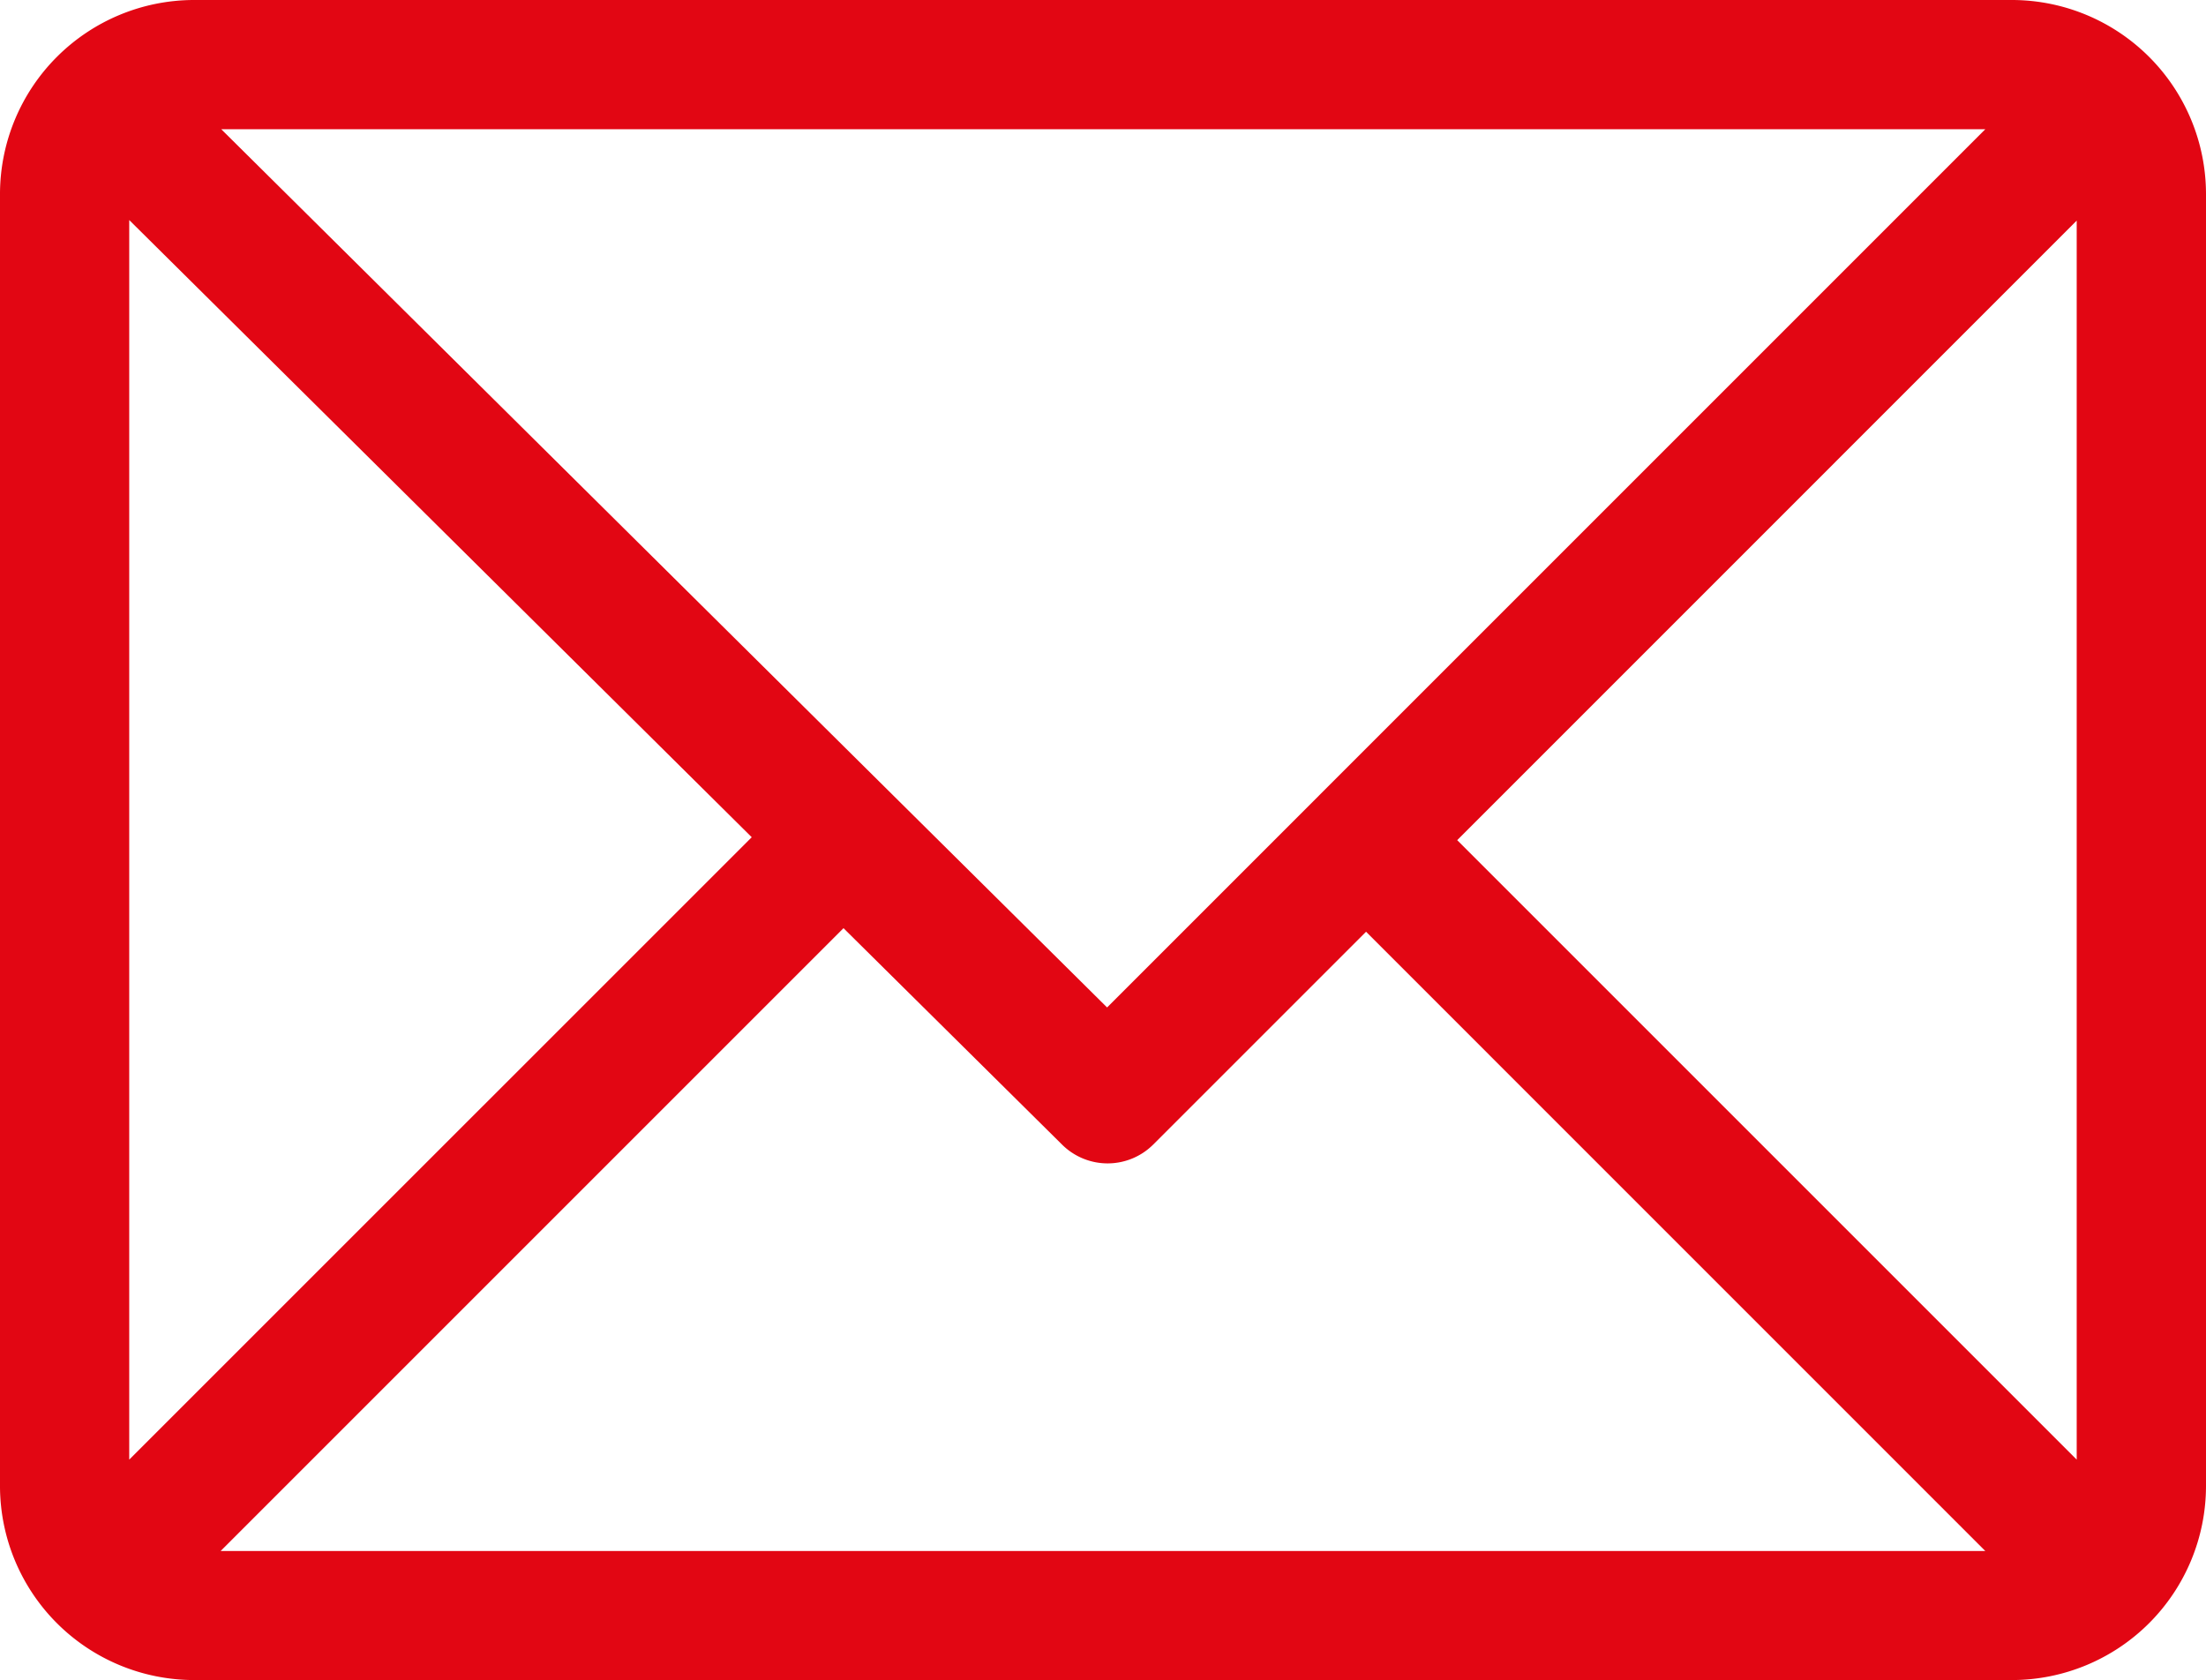
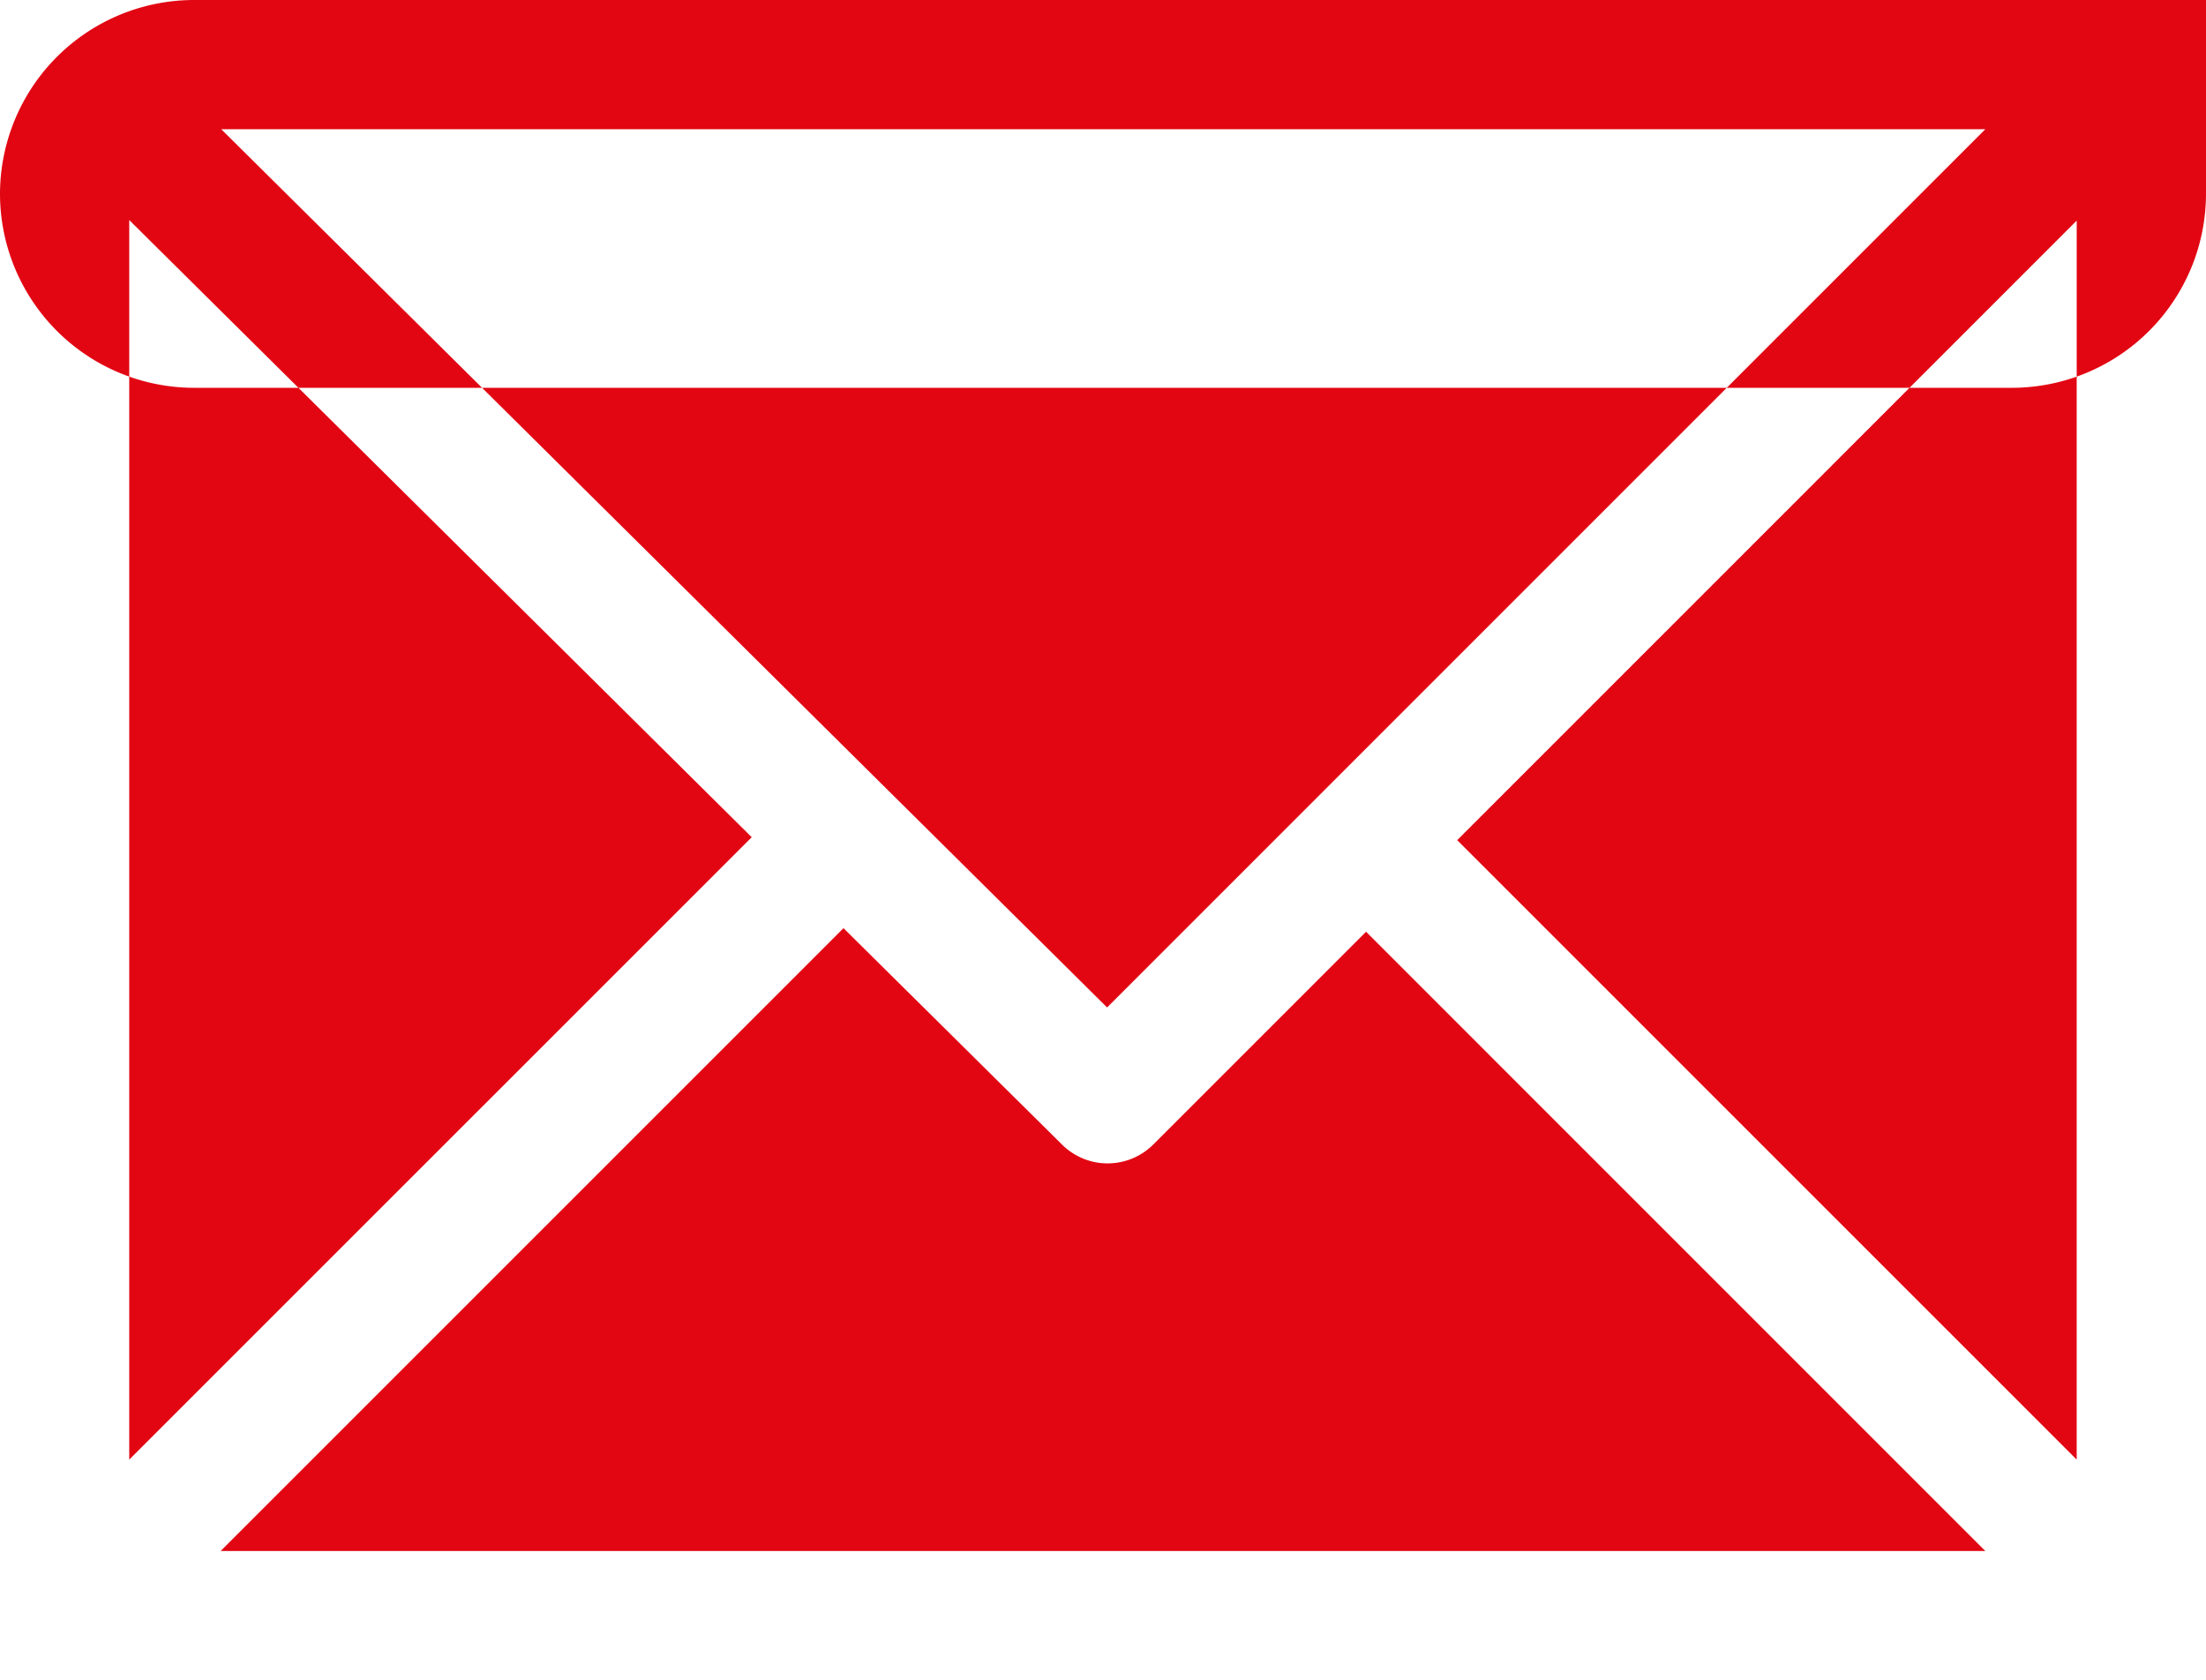
<svg xmlns="http://www.w3.org/2000/svg" width="35.335" height="26.916" viewBox="0 0 35.335 26.916">
  <g id="Group_5701" data-name="Group 5701" transform="translate(0)">
    <g id="Group_5500" data-name="Group 5500" transform="translate(0 0)">
-       <path id="Path_9910" data-name="Path 9910" d="M32.229,61H3.106A3.111,3.111,0,0,0,0,64.106v20.7a3.111,3.111,0,0,0,3.106,3.106H32.229a3.111,3.111,0,0,0,3.106-3.106v-20.7A3.111,3.111,0,0,0,32.229,61ZM31.8,63.07,17.733,77.138,3.544,63.07ZM2.07,84.381V64.525l9.971,9.886Zm1.464,1.464,9.977-9.977,3.5,3.466a1.035,1.035,0,0,0,1.461,0l3.409-3.409L31.8,85.845Zm29.73-1.464-9.923-9.923,9.923-9.924Z" transform="translate(0 -61)" fill="#e20613" />
+       <path id="Path_9910" data-name="Path 9910" d="M32.229,61H3.106A3.111,3.111,0,0,0,0,64.106a3.111,3.111,0,0,0,3.106,3.106H32.229a3.111,3.111,0,0,0,3.106-3.106v-20.7A3.111,3.111,0,0,0,32.229,61ZM31.8,63.07,17.733,77.138,3.544,63.07ZM2.07,84.381V64.525l9.971,9.886Zm1.464,1.464,9.977-9.977,3.5,3.466a1.035,1.035,0,0,0,1.461,0l3.409-3.409L31.8,85.845Zm29.73-1.464-9.923-9.923,9.923-9.924Z" transform="translate(0 -61)" fill="#e20613" />
    </g>
  </g>
</svg>